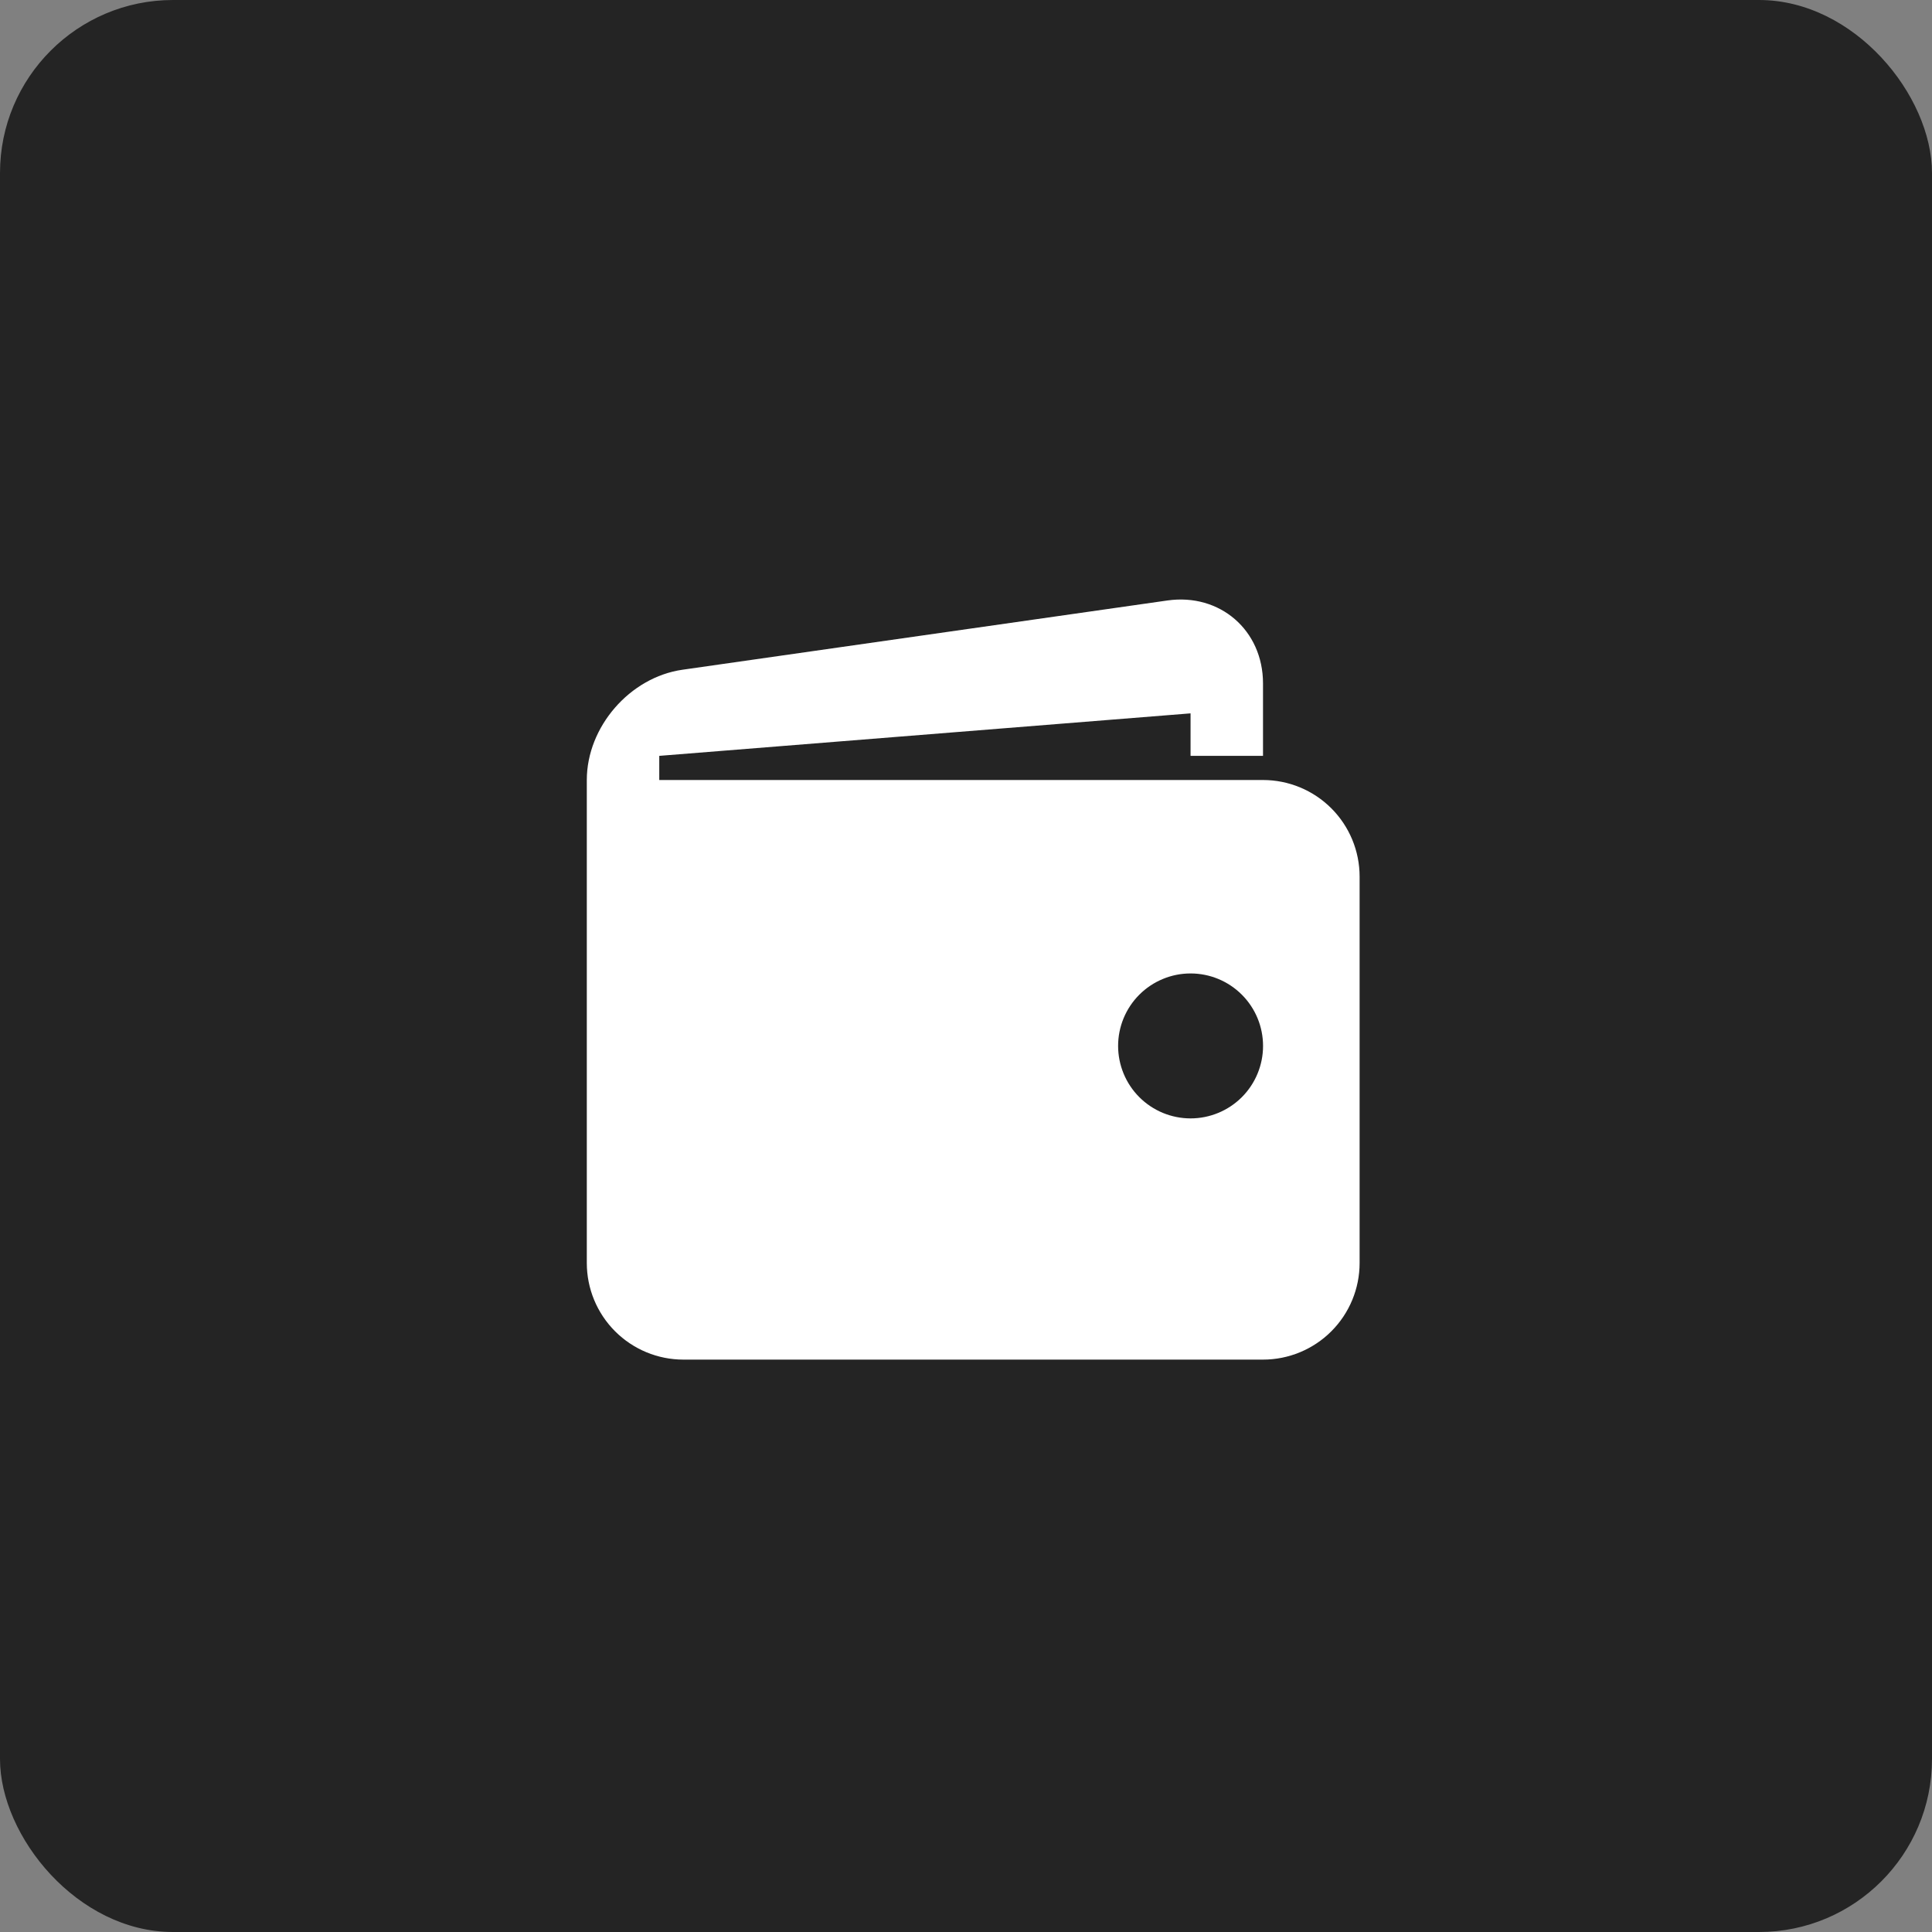
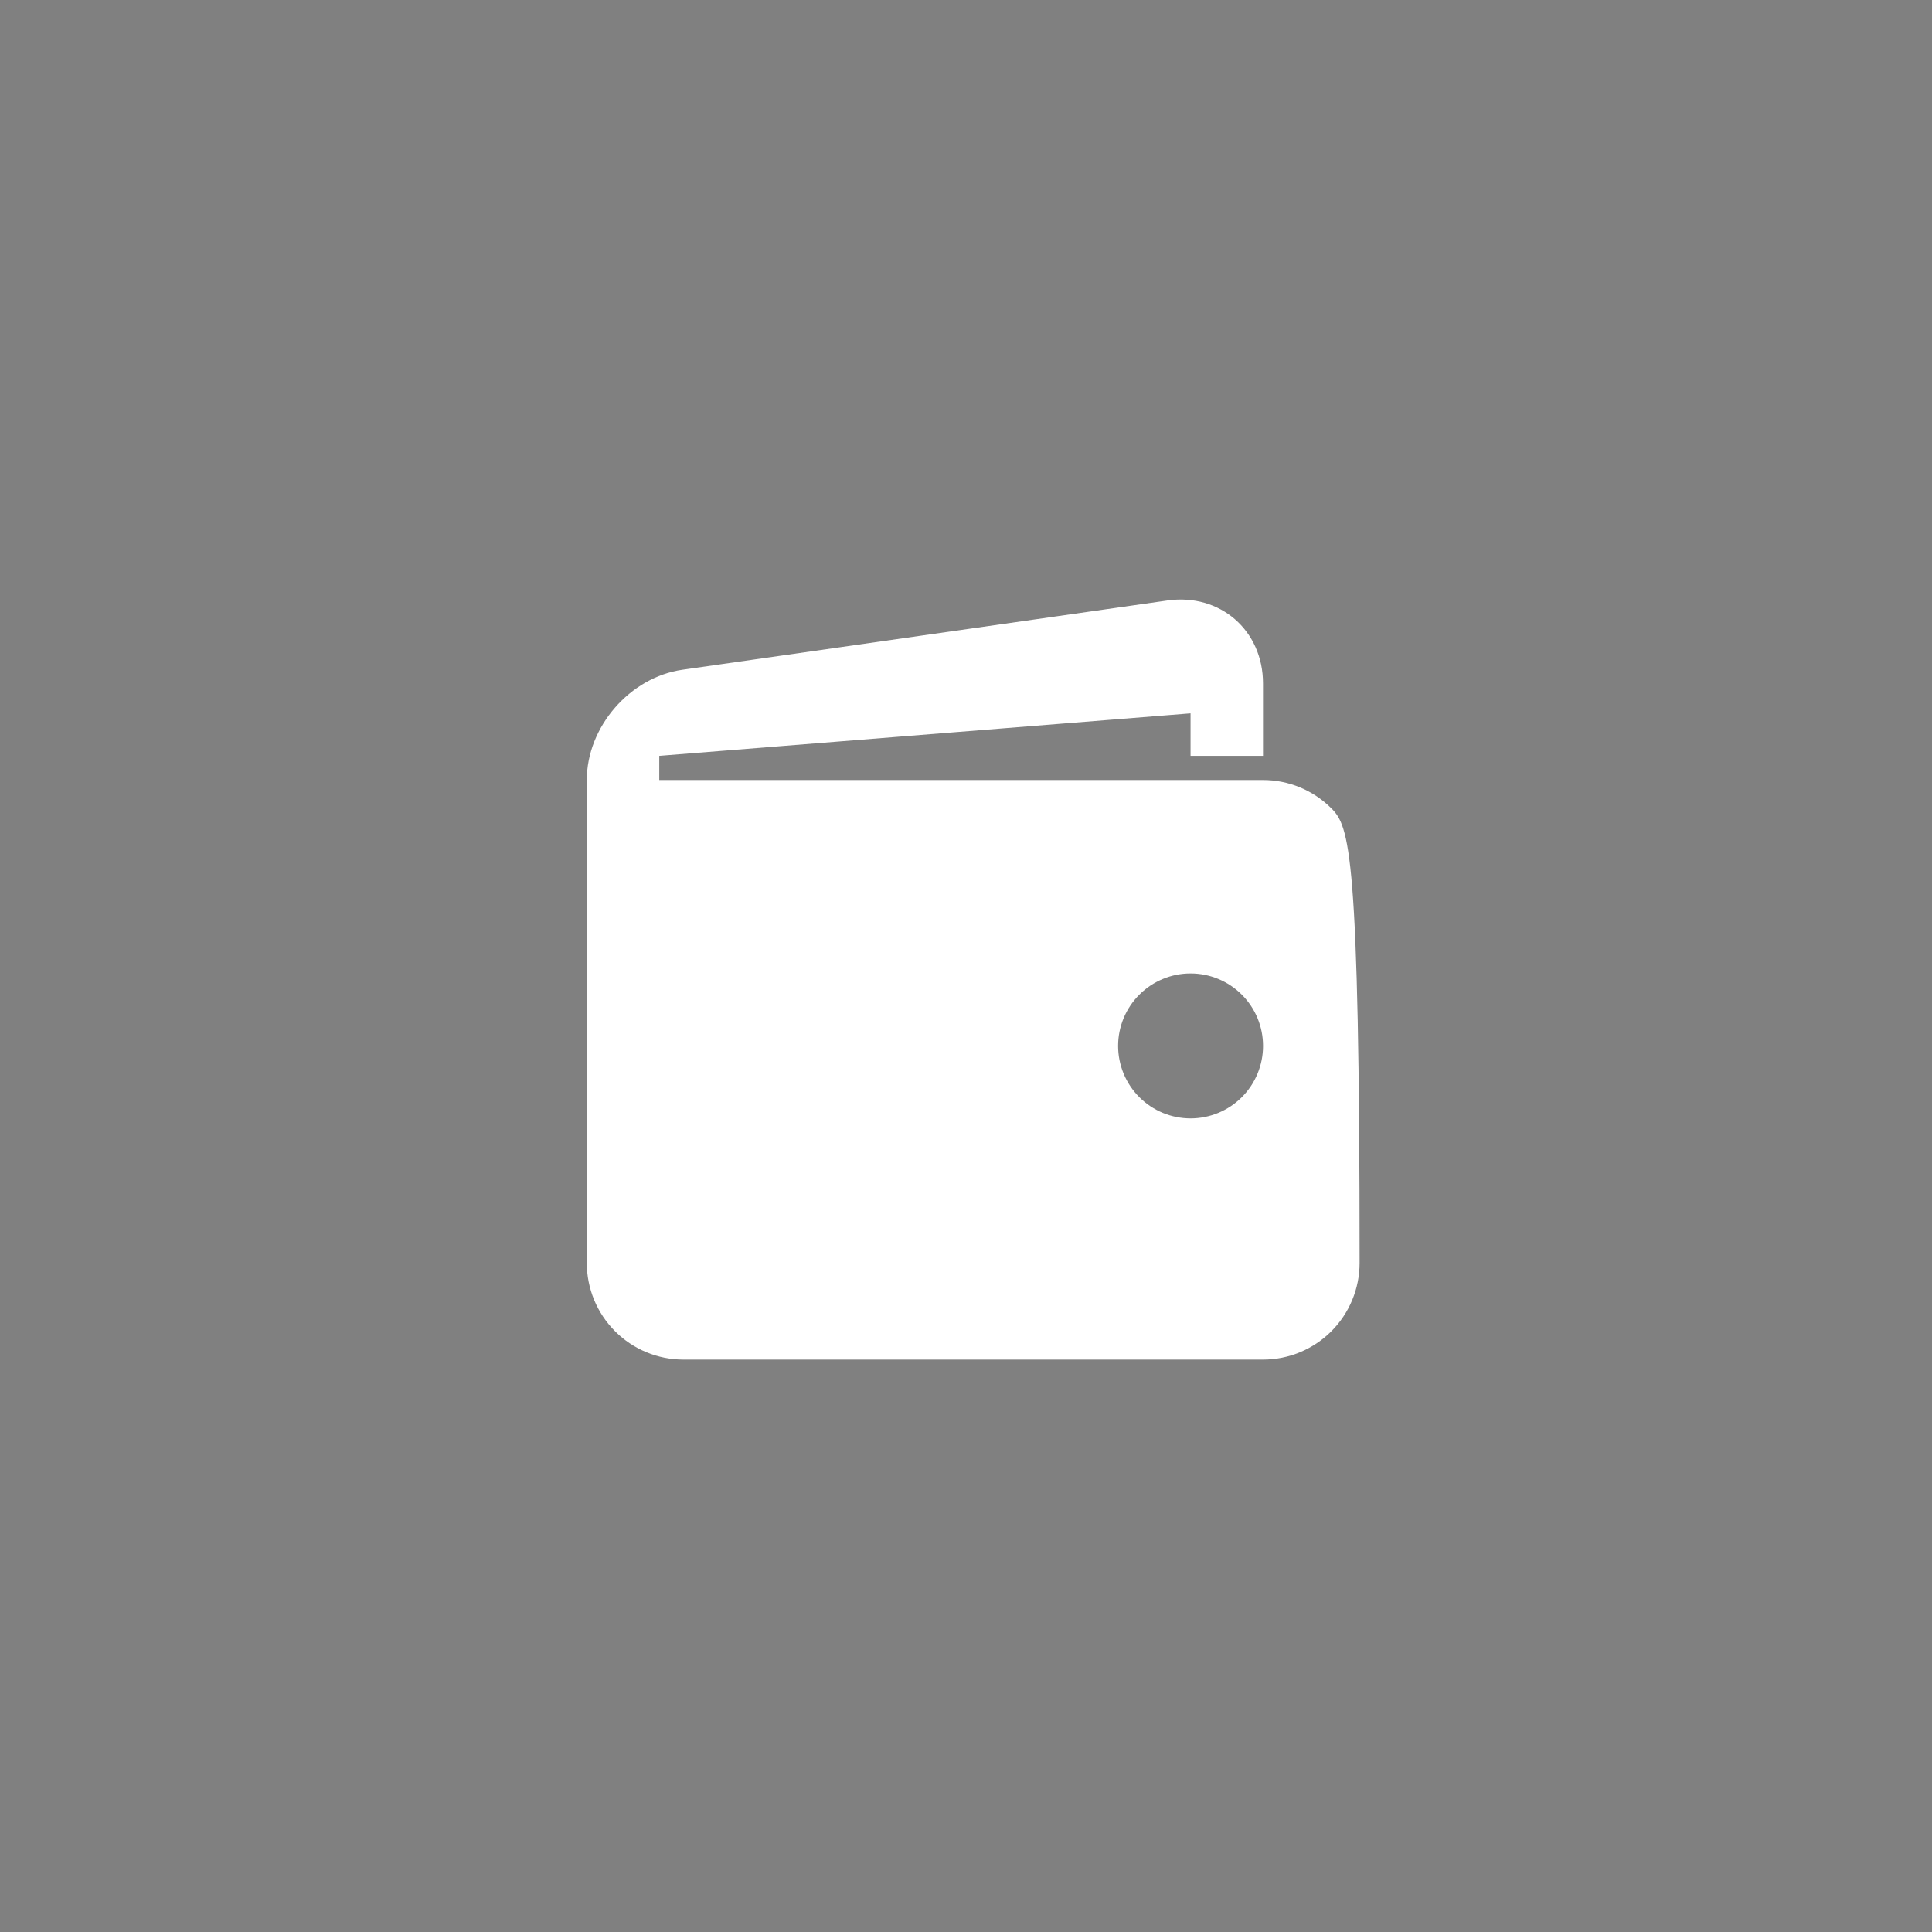
<svg xmlns="http://www.w3.org/2000/svg" width="134" height="134" viewBox="0 0 134 134" fill="none">
  <rect x="0" y="0" width="134" height="134" fill="#808080" stroke="none" />
-   <rect width="134" height="134" rx="12" fill="#242424" />
-   <path d="M87.6 54.1H45.725V52.425L82.575 49.477V52.425H87.6V47.4C87.6 43.715 84.615 41.129 80.97 41.648L47.333 46.452C43.685 46.974 40.7 50.415 40.7 54.1V87.6C40.7 89.377 41.406 91.081 42.662 92.337C43.919 93.594 45.623 94.3 47.4 94.3H87.6C89.377 94.3 91.081 93.594 92.338 92.337C93.594 91.081 94.3 89.377 94.3 87.6V60.8C94.3 59.023 93.594 57.319 92.338 56.062C91.081 54.806 89.377 54.1 87.6 54.1ZM82.575 77.57C81.915 77.57 81.261 77.439 80.651 77.187C80.042 76.934 79.488 76.563 79.021 76.097C78.554 75.629 78.184 75.075 77.932 74.465C77.68 73.855 77.55 73.202 77.55 72.542C77.55 71.882 77.68 71.228 77.933 70.618C78.186 70.008 78.556 69.454 79.023 68.988C79.49 68.521 80.045 68.151 80.655 67.899C81.264 67.646 81.918 67.516 82.578 67.517C83.912 67.517 85.19 68.047 86.132 68.99C87.075 69.933 87.604 71.212 87.603 72.545C87.603 73.878 87.073 75.156 86.13 76.099C85.187 77.041 83.908 77.57 82.575 77.57Z" fill="white" />
+   <path d="M87.6 54.1H45.725V52.425L82.575 49.477V52.425H87.6V47.4C87.6 43.715 84.615 41.129 80.97 41.648L47.333 46.452C43.685 46.974 40.7 50.415 40.7 54.1V87.6C40.7 89.377 41.406 91.081 42.662 92.337C43.919 93.594 45.623 94.3 47.4 94.3H87.6C89.377 94.3 91.081 93.594 92.338 92.337C93.594 91.081 94.3 89.377 94.3 87.6C94.3 59.023 93.594 57.319 92.338 56.062C91.081 54.806 89.377 54.1 87.6 54.1ZM82.575 77.57C81.915 77.57 81.261 77.439 80.651 77.187C80.042 76.934 79.488 76.563 79.021 76.097C78.554 75.629 78.184 75.075 77.932 74.465C77.68 73.855 77.55 73.202 77.55 72.542C77.55 71.882 77.68 71.228 77.933 70.618C78.186 70.008 78.556 69.454 79.023 68.988C79.49 68.521 80.045 68.151 80.655 67.899C81.264 67.646 81.918 67.516 82.578 67.517C83.912 67.517 85.19 68.047 86.132 68.99C87.075 69.933 87.604 71.212 87.603 72.545C87.603 73.878 87.073 75.156 86.13 76.099C85.187 77.041 83.908 77.57 82.575 77.57Z" fill="white" />
</svg>